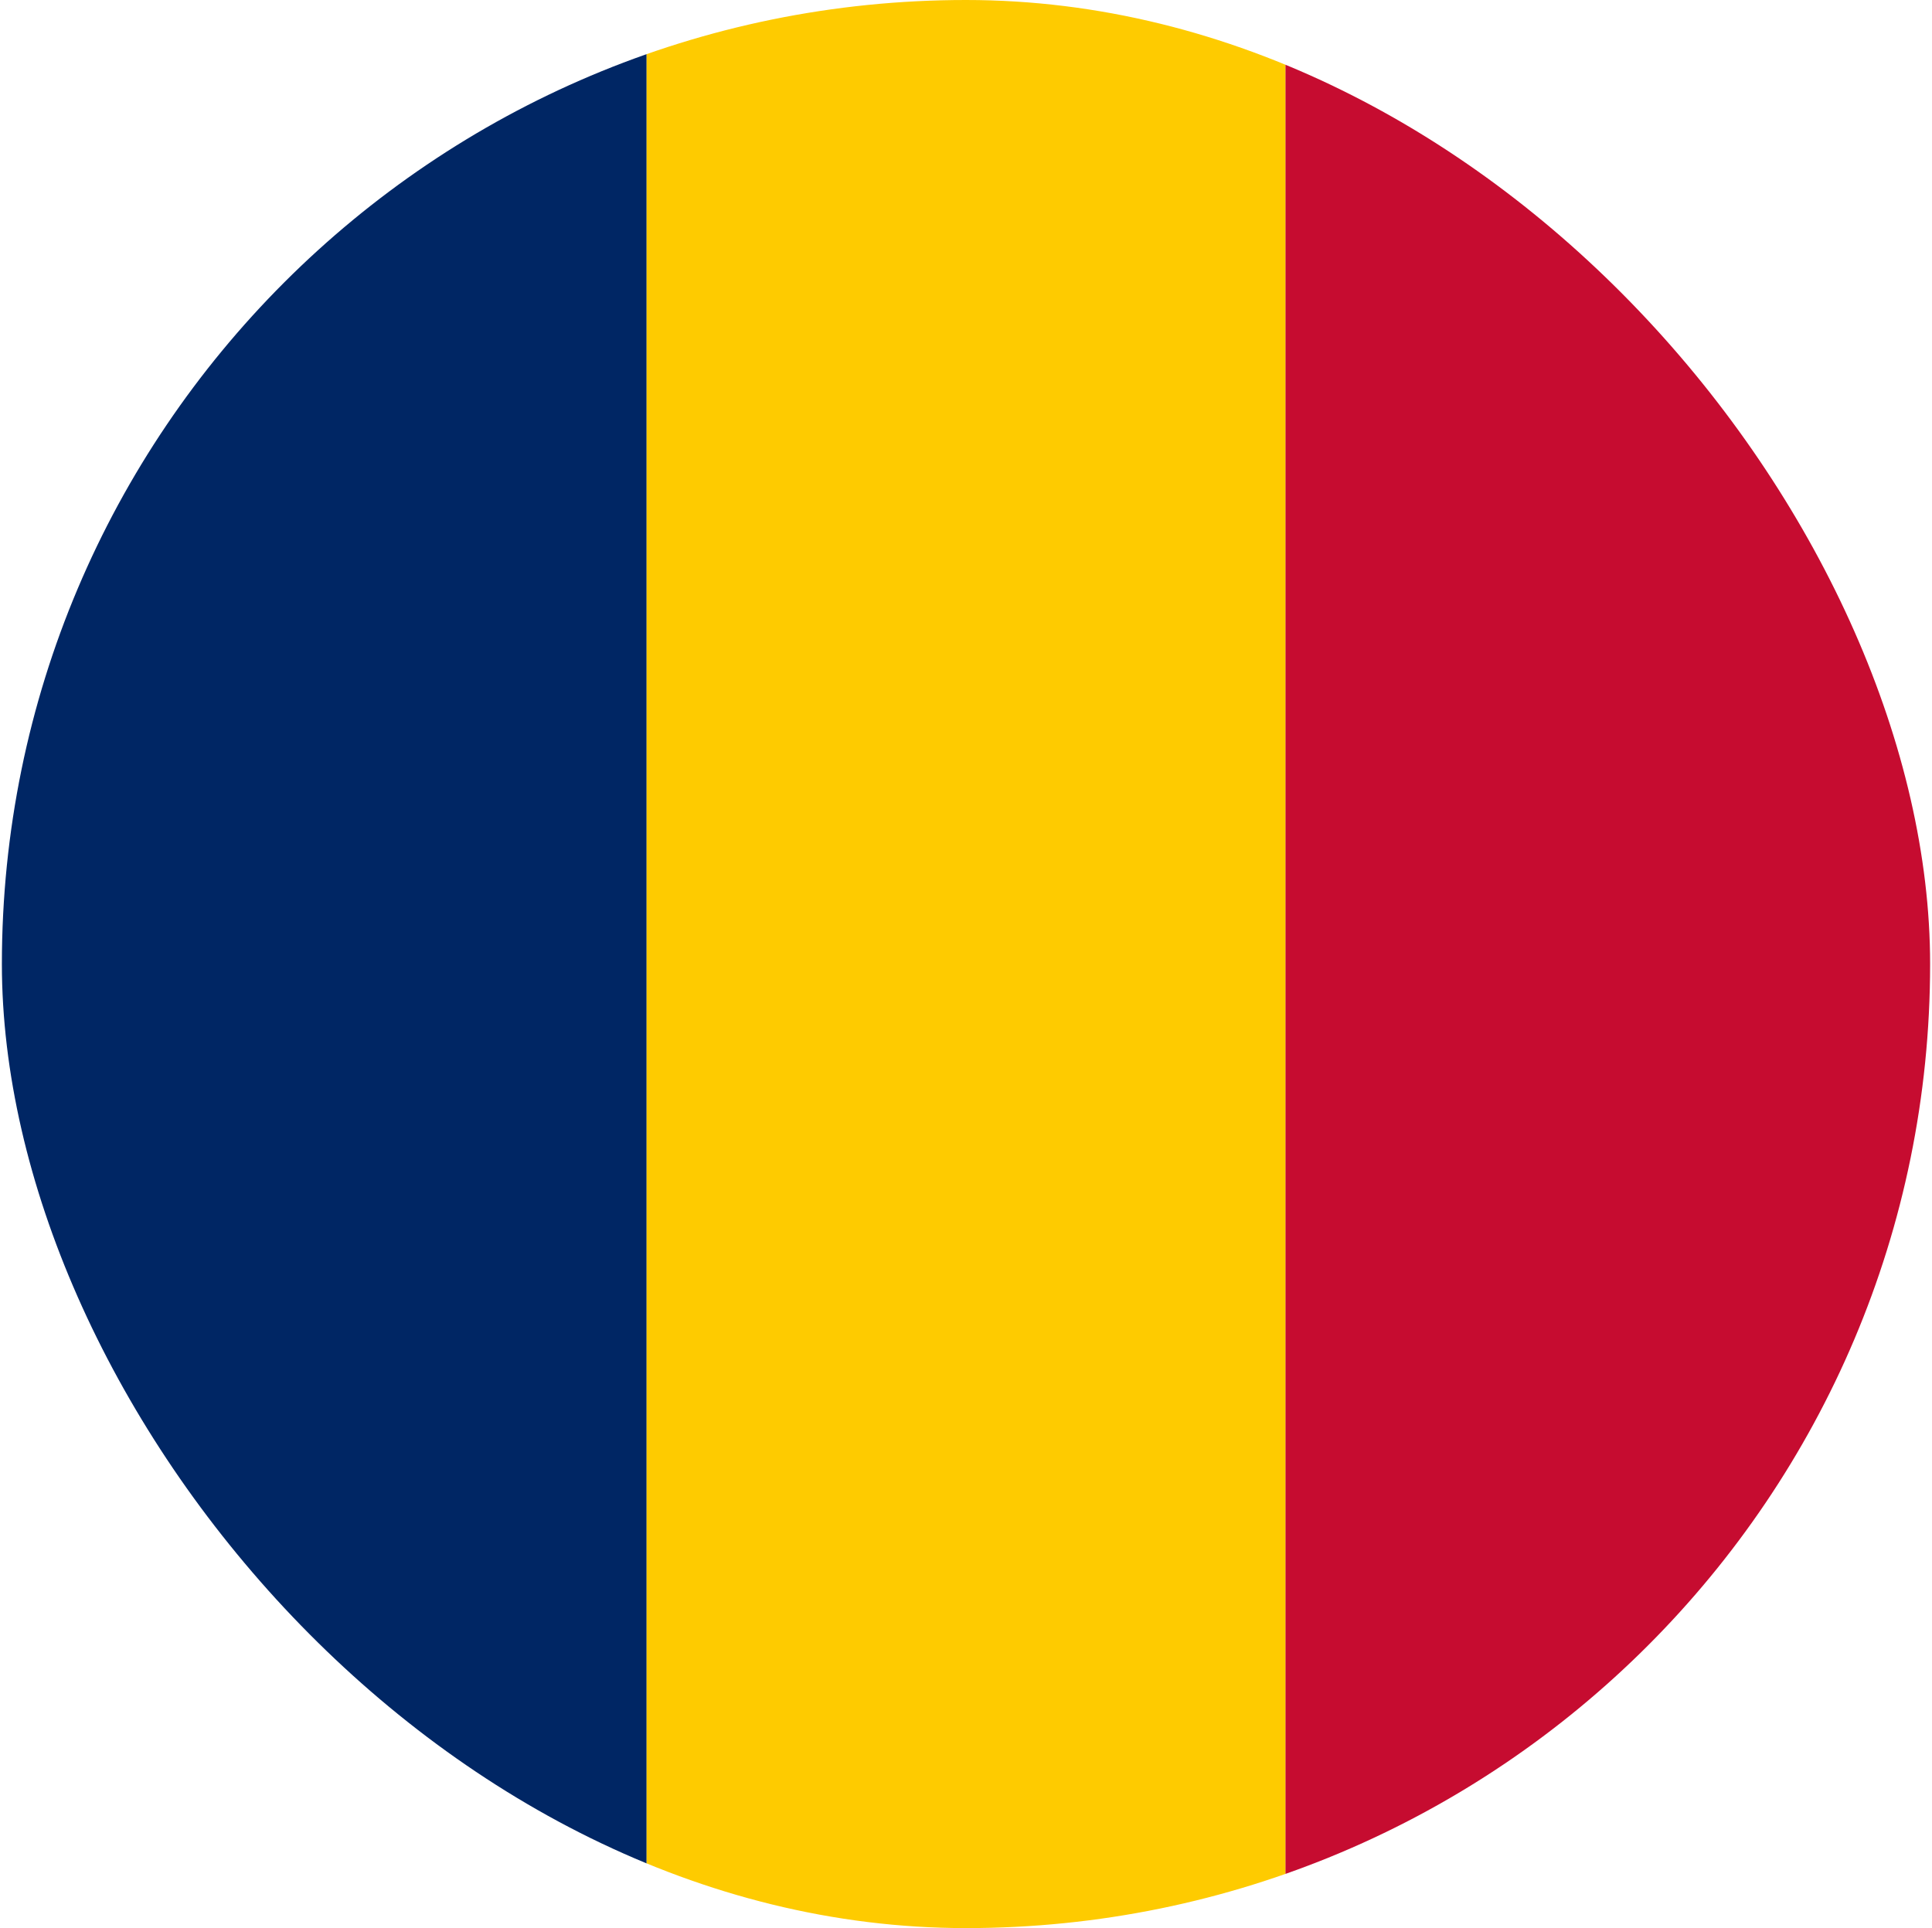
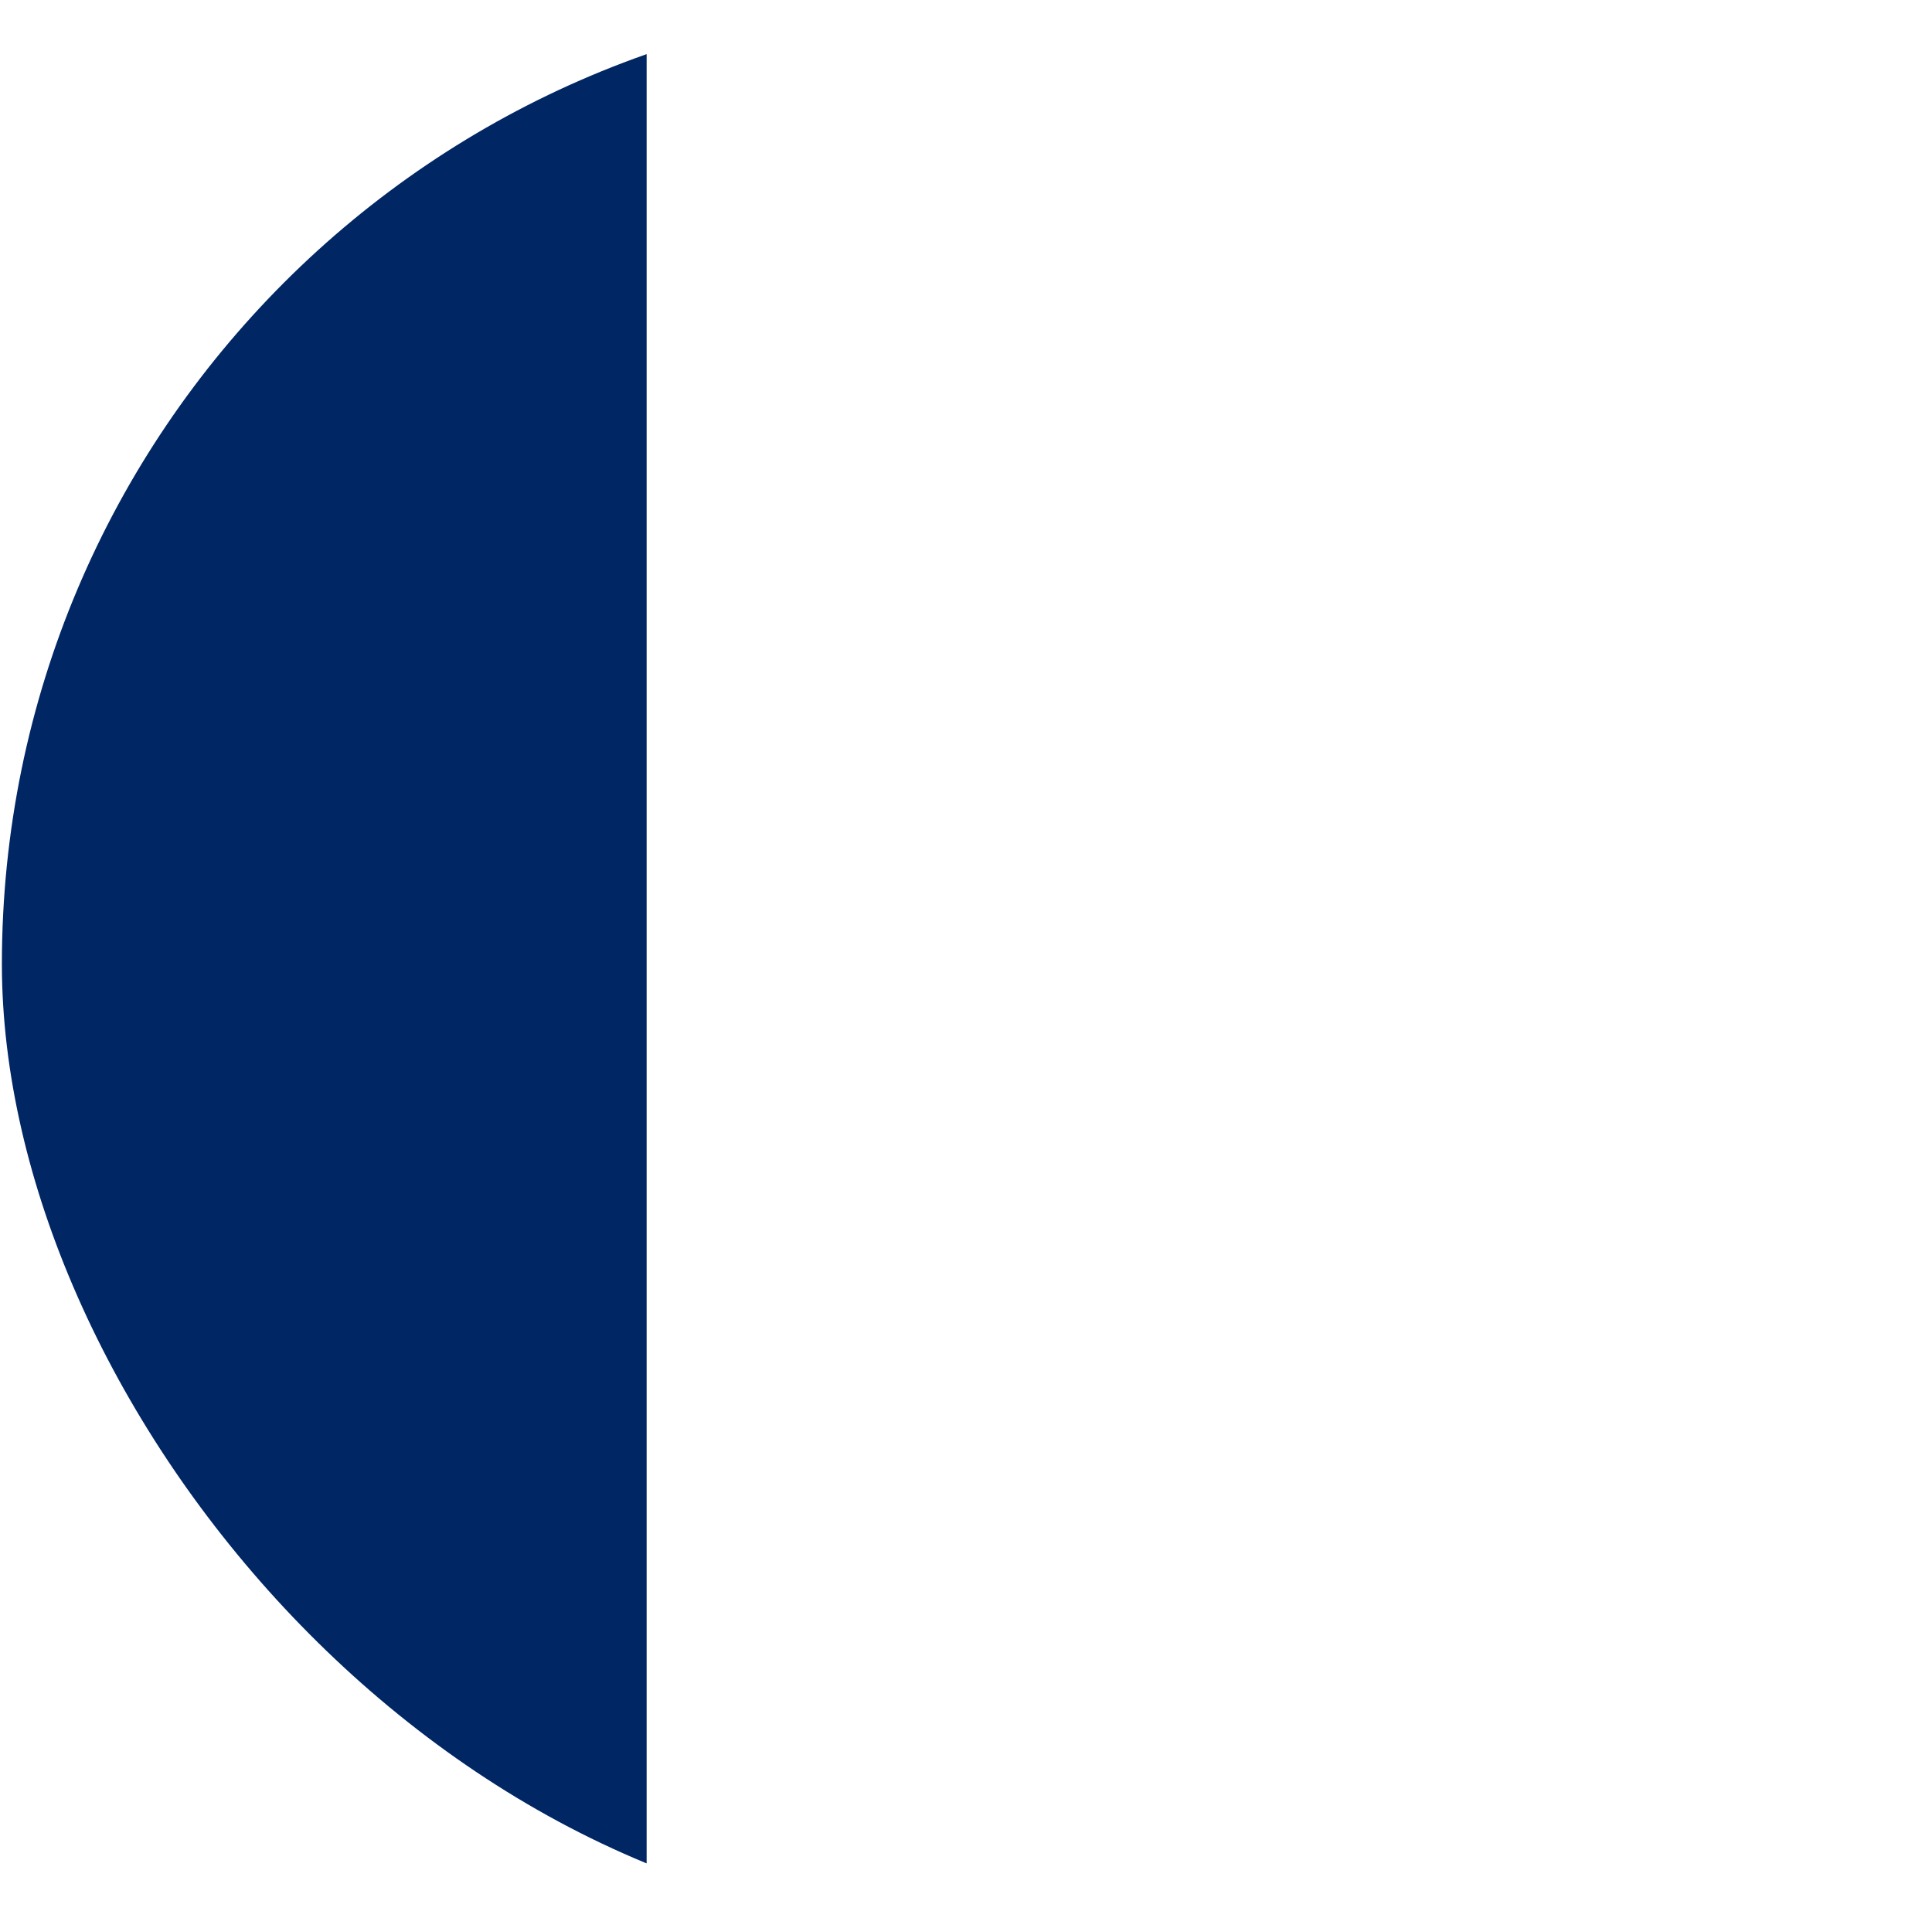
<svg xmlns="http://www.w3.org/2000/svg" width="513" height="512" viewBox="0 0 513 512" fill="none">
  <g clip-path="url(#clip0_1306_11326)">
    <path fill-rule="evenodd" clip-rule="evenodd" d="M0.5 0H171.7V512H0.5V0Z" fill="#002664" />
-     <path fill-rule="evenodd" clip-rule="evenodd" d="M341.3 0H512.5V512H341.3V0Z" fill="#C60C30" />
-     <path fill-rule="evenodd" clip-rule="evenodd" d="M171.7 0H341.3V512H171.7V0Z" fill="#FECB00" />
  </g>
  <defs>
    <clipPath id="clip0_1306_11326">
      <rect x="0.5" width="512" height="512" rx="256" fill="white" />
    </clipPath>
  </defs>
</svg>